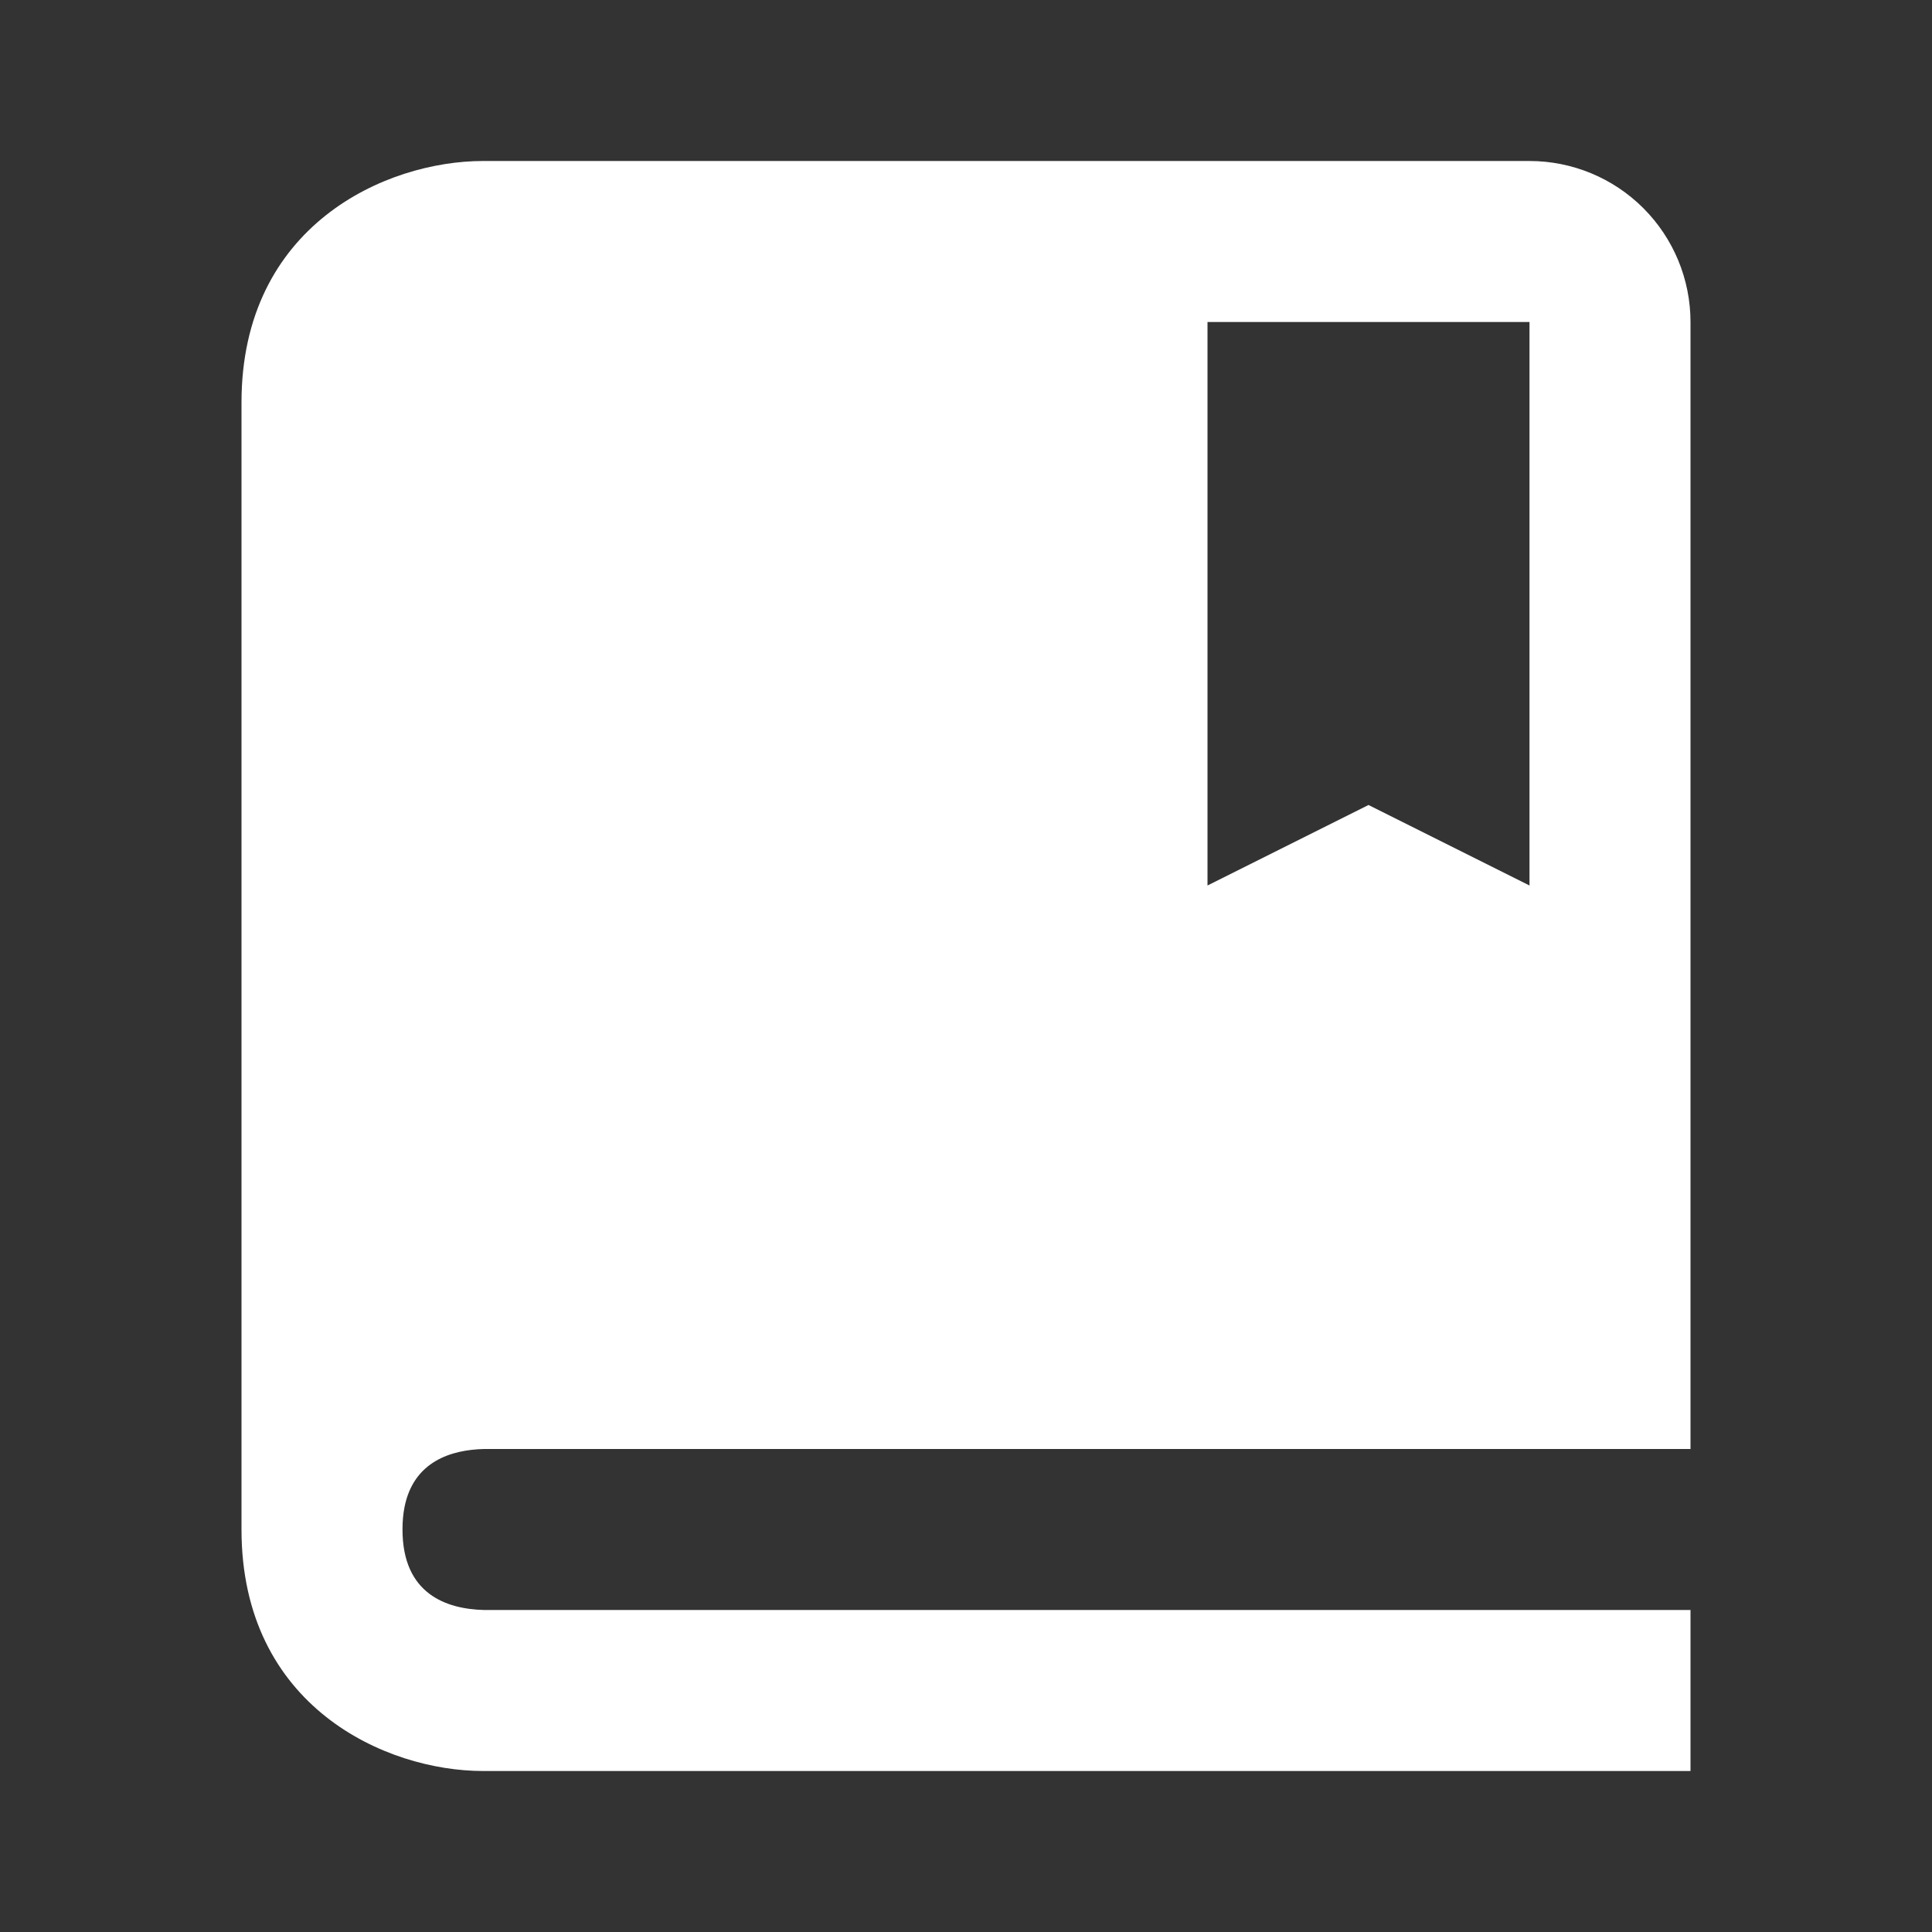
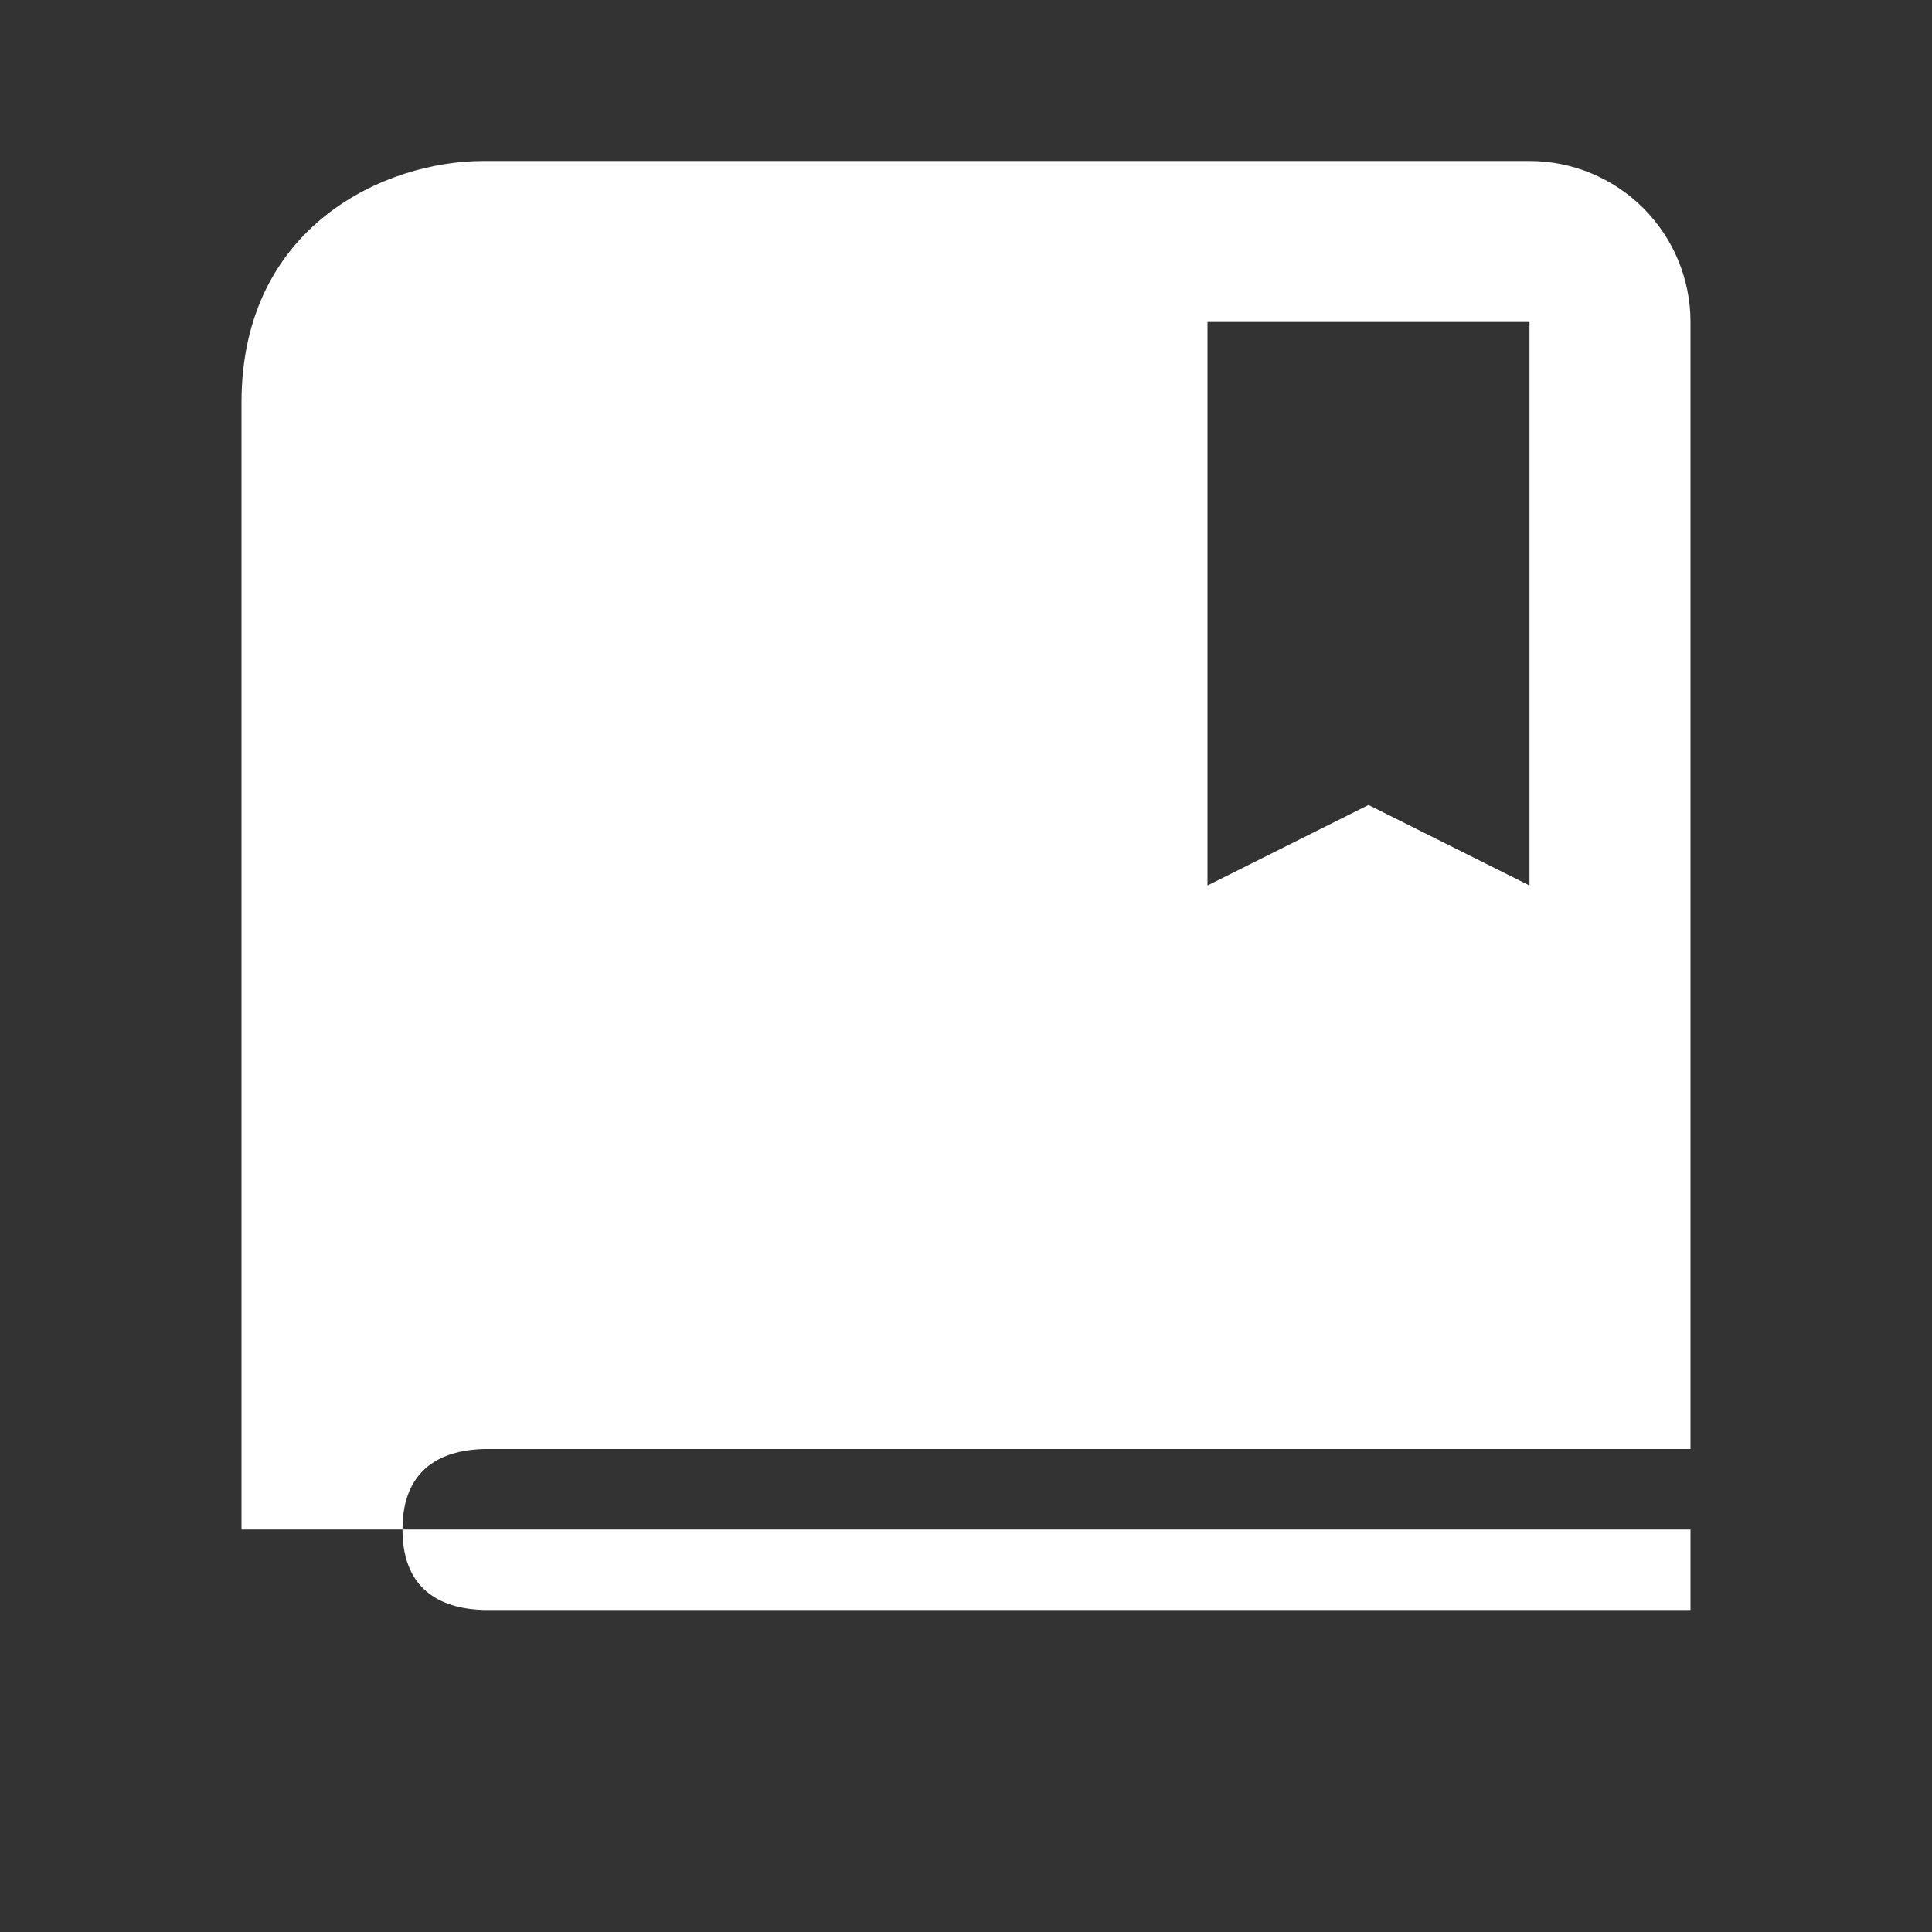
<svg xmlns="http://www.w3.org/2000/svg" width="774" height="774" viewBox="0 0 774 774" fill="none">
  <rect x="0" y="0" width="774" height="774" fill="#333333" stroke="none" />
-   <path d="M612.75 64.5H193.5C154.607 64.5 96.75 90.268 96.75 161.25V612.75C96.75 683.732 154.607 709.5 193.5 709.5H677.25V645H193.887C178.988 644.613 161.25 638.743 161.25 612.75C161.25 609.525 161.508 606.59 162.024 603.946C165.636 585.37 180.858 580.822 193.887 580.5H677.25V129C677.25 111.894 670.454 95.488 658.358 83.392C646.262 71.296 629.856 64.5 612.75 64.5ZM612.75 354.75L548.25 322.5L483.75 354.75V129H612.75V354.75Z" fill="white" />
+   <path d="M612.75 64.5H193.5C154.607 64.5 96.75 90.268 96.75 161.25V612.75H677.25V645H193.887C178.988 644.613 161.25 638.743 161.25 612.75C161.25 609.525 161.508 606.59 162.024 603.946C165.636 585.37 180.858 580.822 193.887 580.5H677.25V129C677.25 111.894 670.454 95.488 658.358 83.392C646.262 71.296 629.856 64.5 612.75 64.5ZM612.75 354.75L548.25 322.5L483.75 354.75V129H612.75V354.75Z" fill="white" />
</svg>